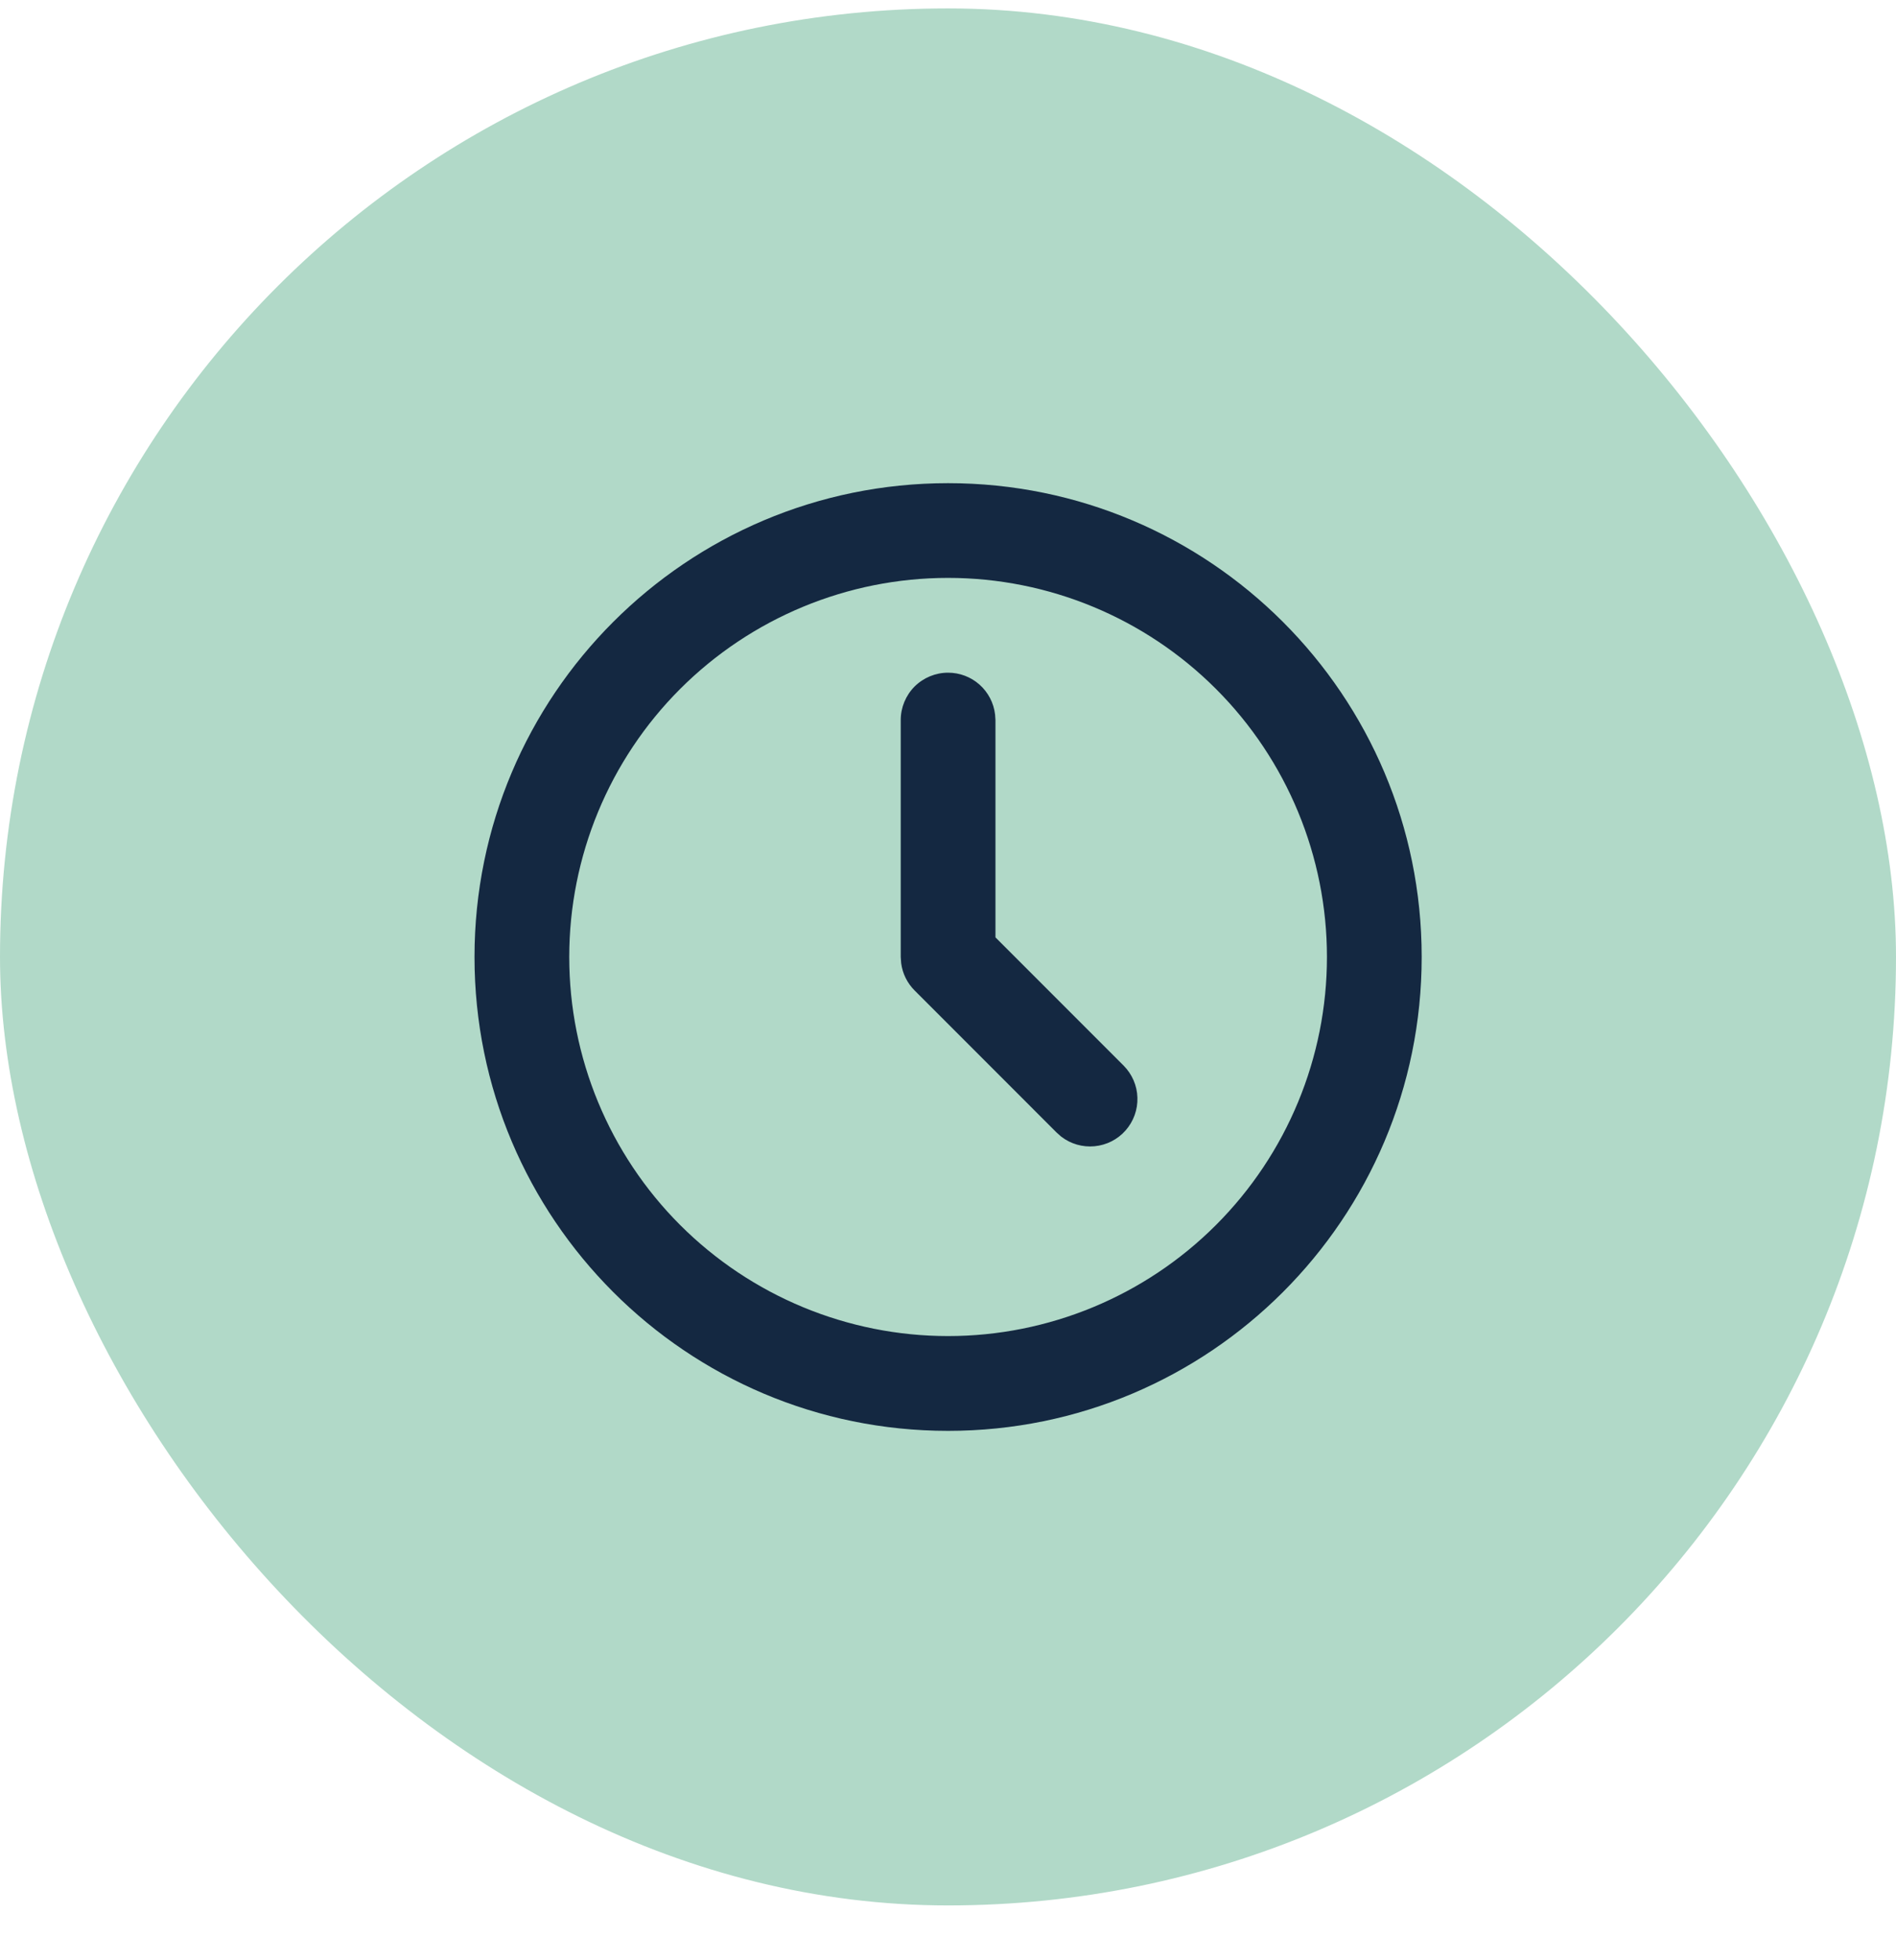
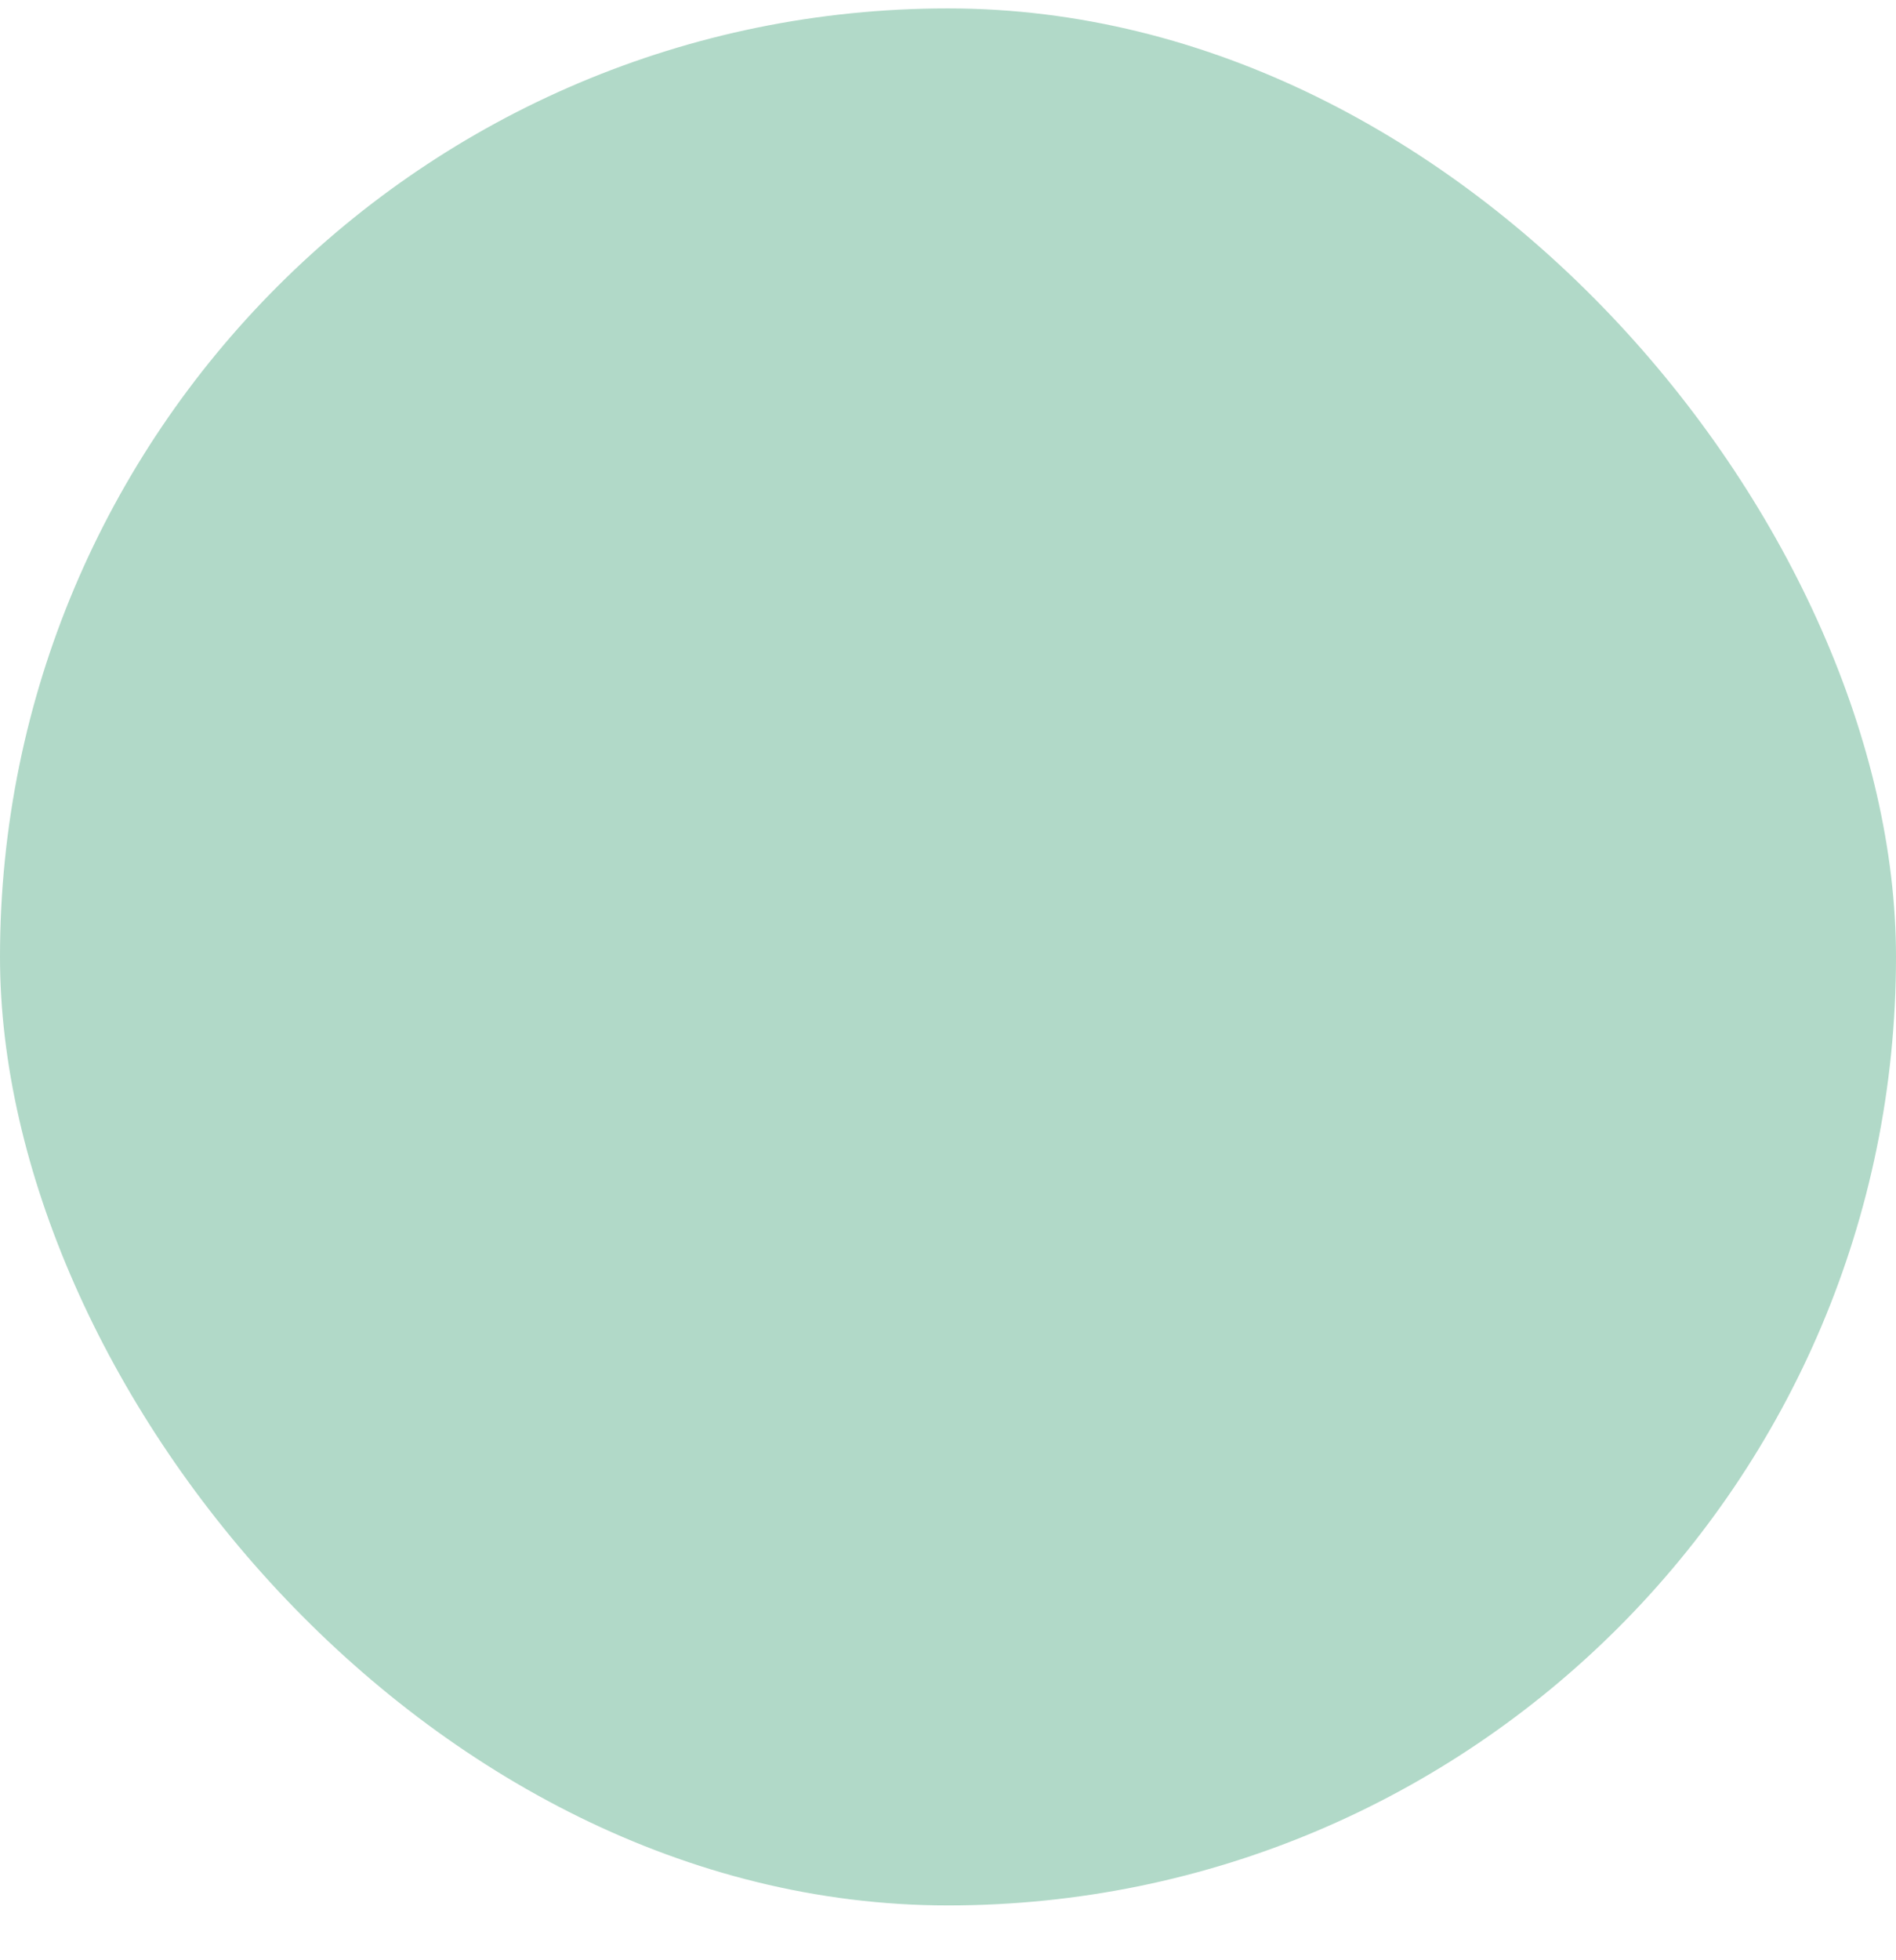
<svg xmlns="http://www.w3.org/2000/svg" width="30" height="31" viewBox="0 0 30 31" fill="none">
  <rect y="0.133" width="30" height="30" rx="15" fill="#B1D9C8" />
-   <path d="M15.001 7.641C19.14 7.641 22.495 10.995 22.495 15.134C22.495 19.273 19.14 22.628 15.001 22.628C10.863 22.628 7.508 19.273 7.508 15.134C7.508 10.995 10.863 7.641 15.001 7.641ZM15.001 9.139C13.411 9.139 11.887 9.771 10.762 10.895C9.638 12.019 9.007 13.544 9.007 15.134C9.007 16.724 9.638 18.249 10.762 19.373C11.887 20.497 13.411 21.129 15.001 21.129C16.591 21.129 18.116 20.497 19.24 19.373C20.364 18.249 20.996 16.724 20.996 15.134C20.996 13.544 20.364 12.019 19.24 10.895C18.116 9.771 16.591 9.139 15.001 9.139ZM15.001 10.638C15.185 10.638 15.362 10.705 15.499 10.827C15.636 10.949 15.724 11.117 15.745 11.3L15.751 11.387V14.824L17.779 16.852C17.913 16.987 17.992 17.168 17.997 17.358C18.003 17.549 17.936 17.734 17.81 17.877C17.684 18.02 17.509 18.109 17.319 18.127C17.13 18.145 16.941 18.091 16.79 17.974L16.72 17.912L14.472 15.664C14.355 15.547 14.28 15.396 14.259 15.232L14.252 15.134V11.387C14.252 11.189 14.331 10.998 14.471 10.857C14.612 10.717 14.803 10.638 15.001 10.638Z" fill="#142841" />
</svg>